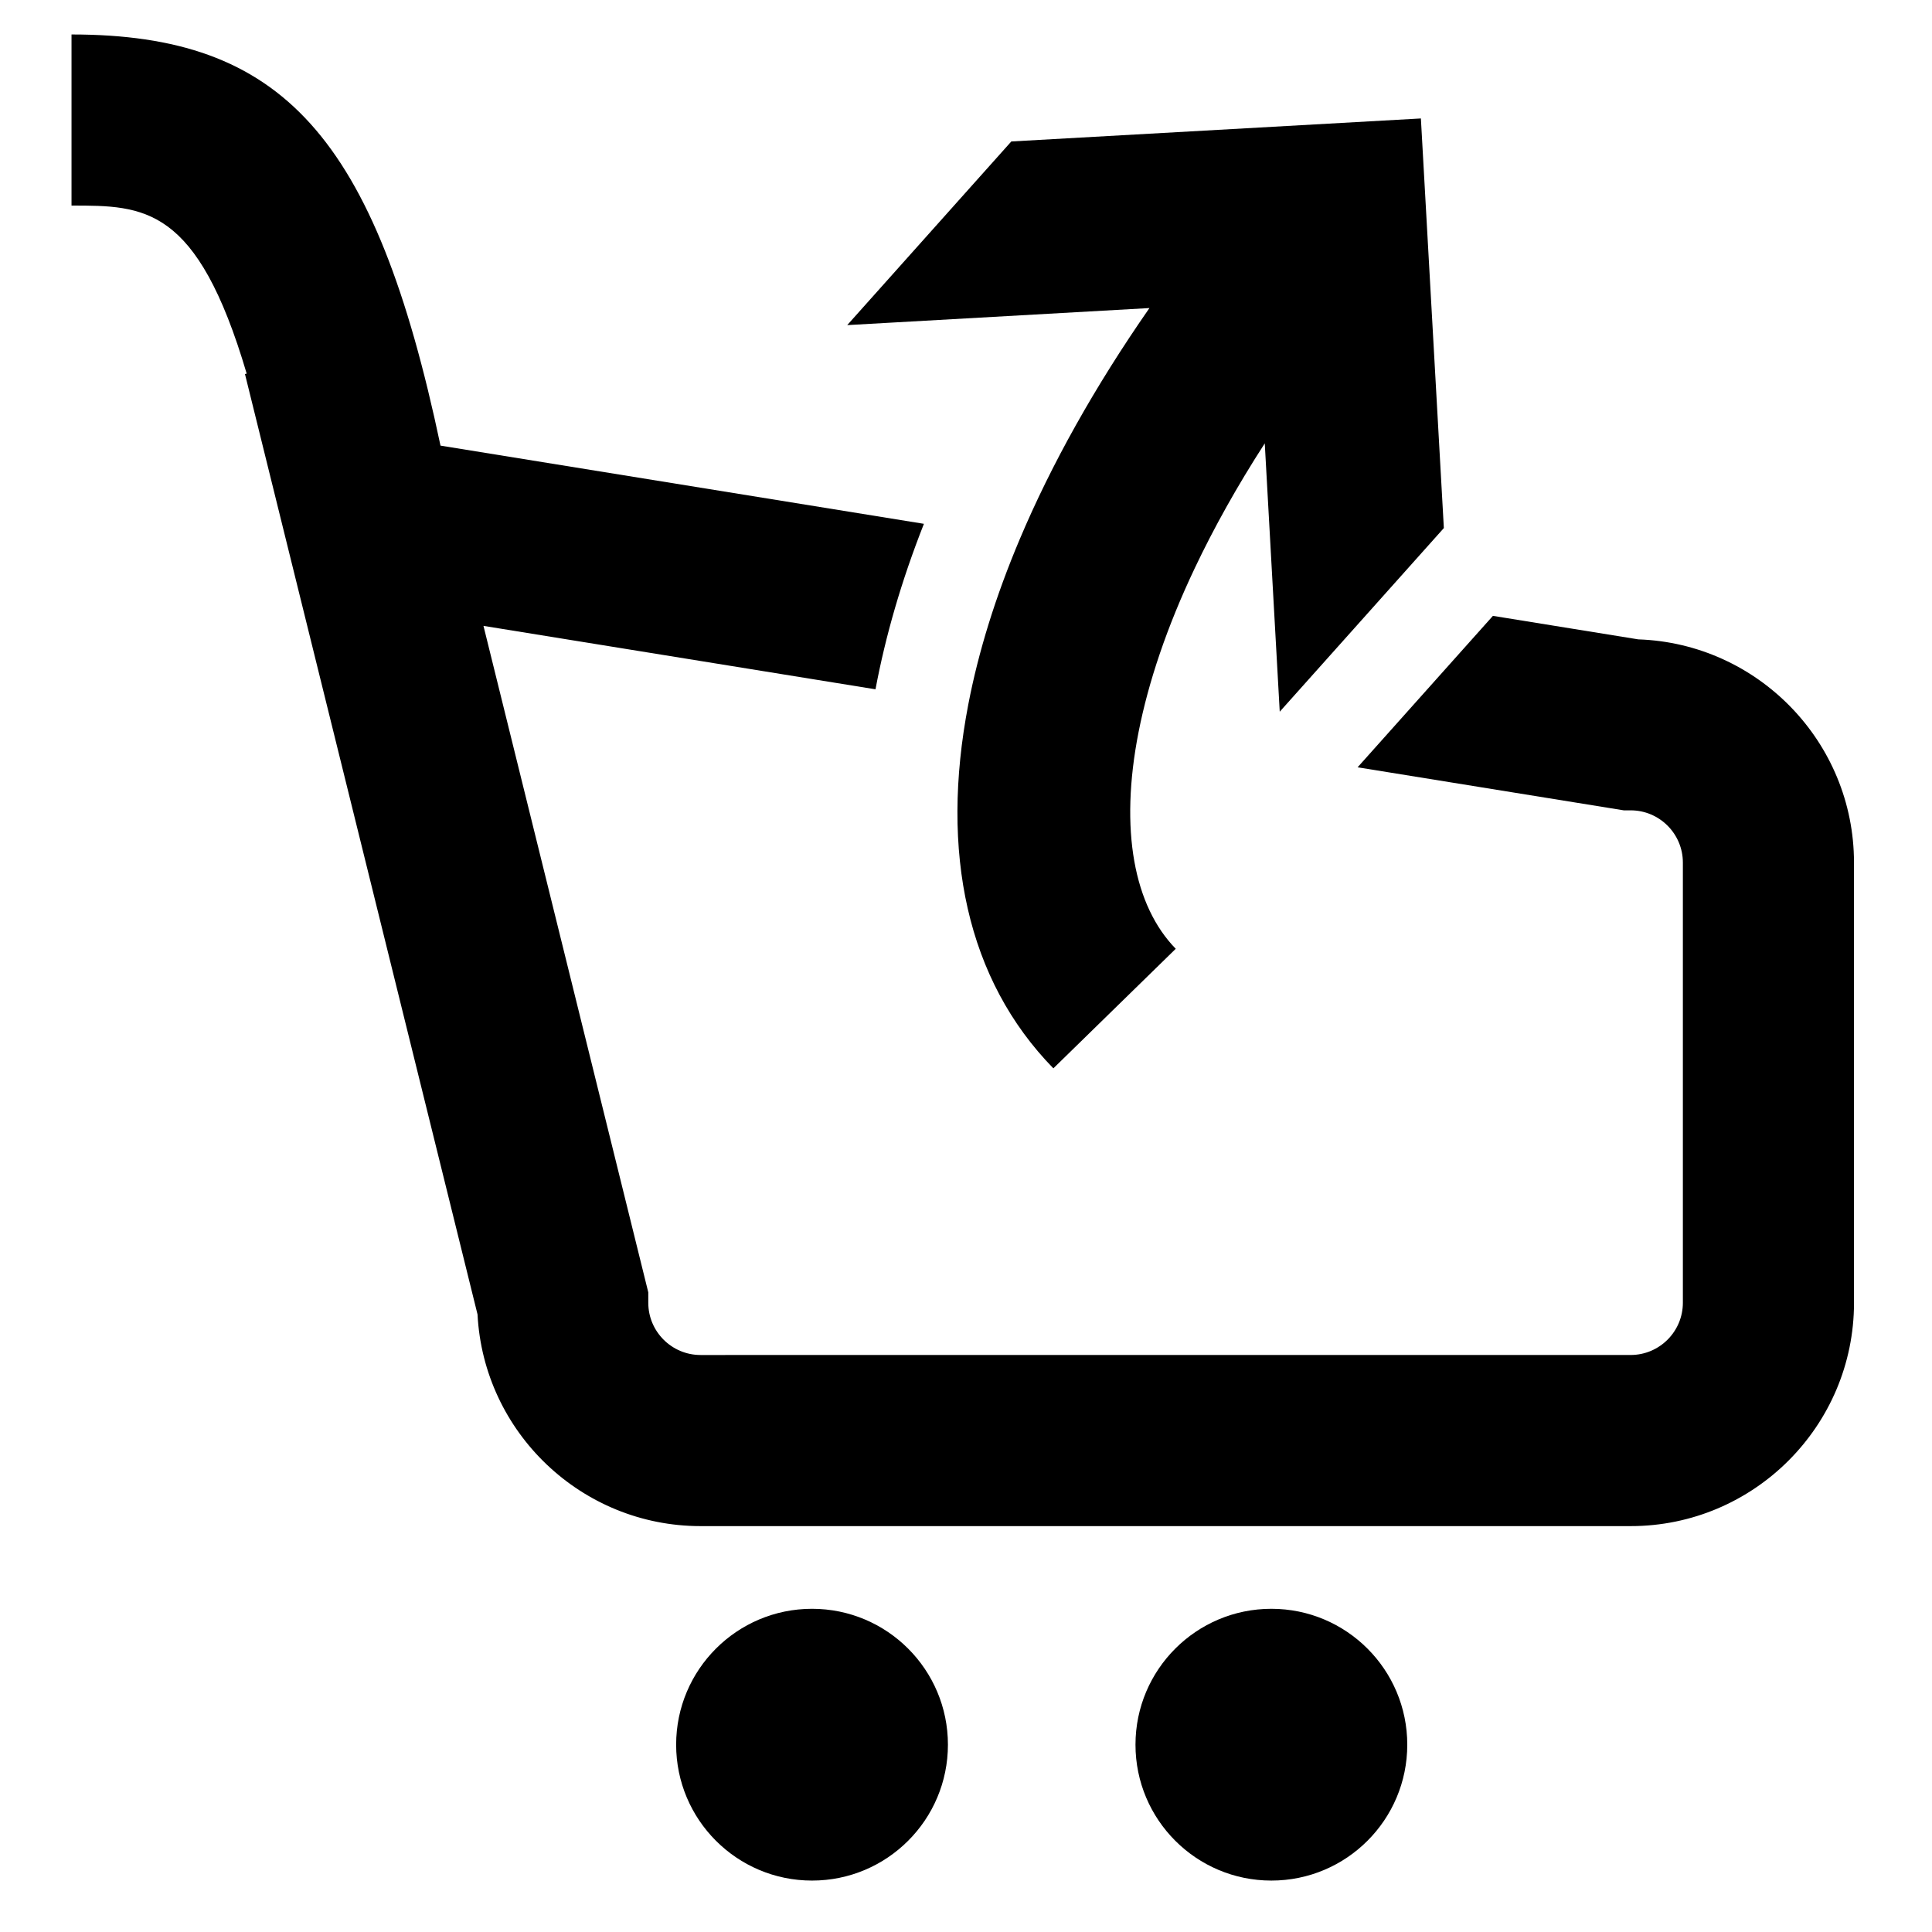
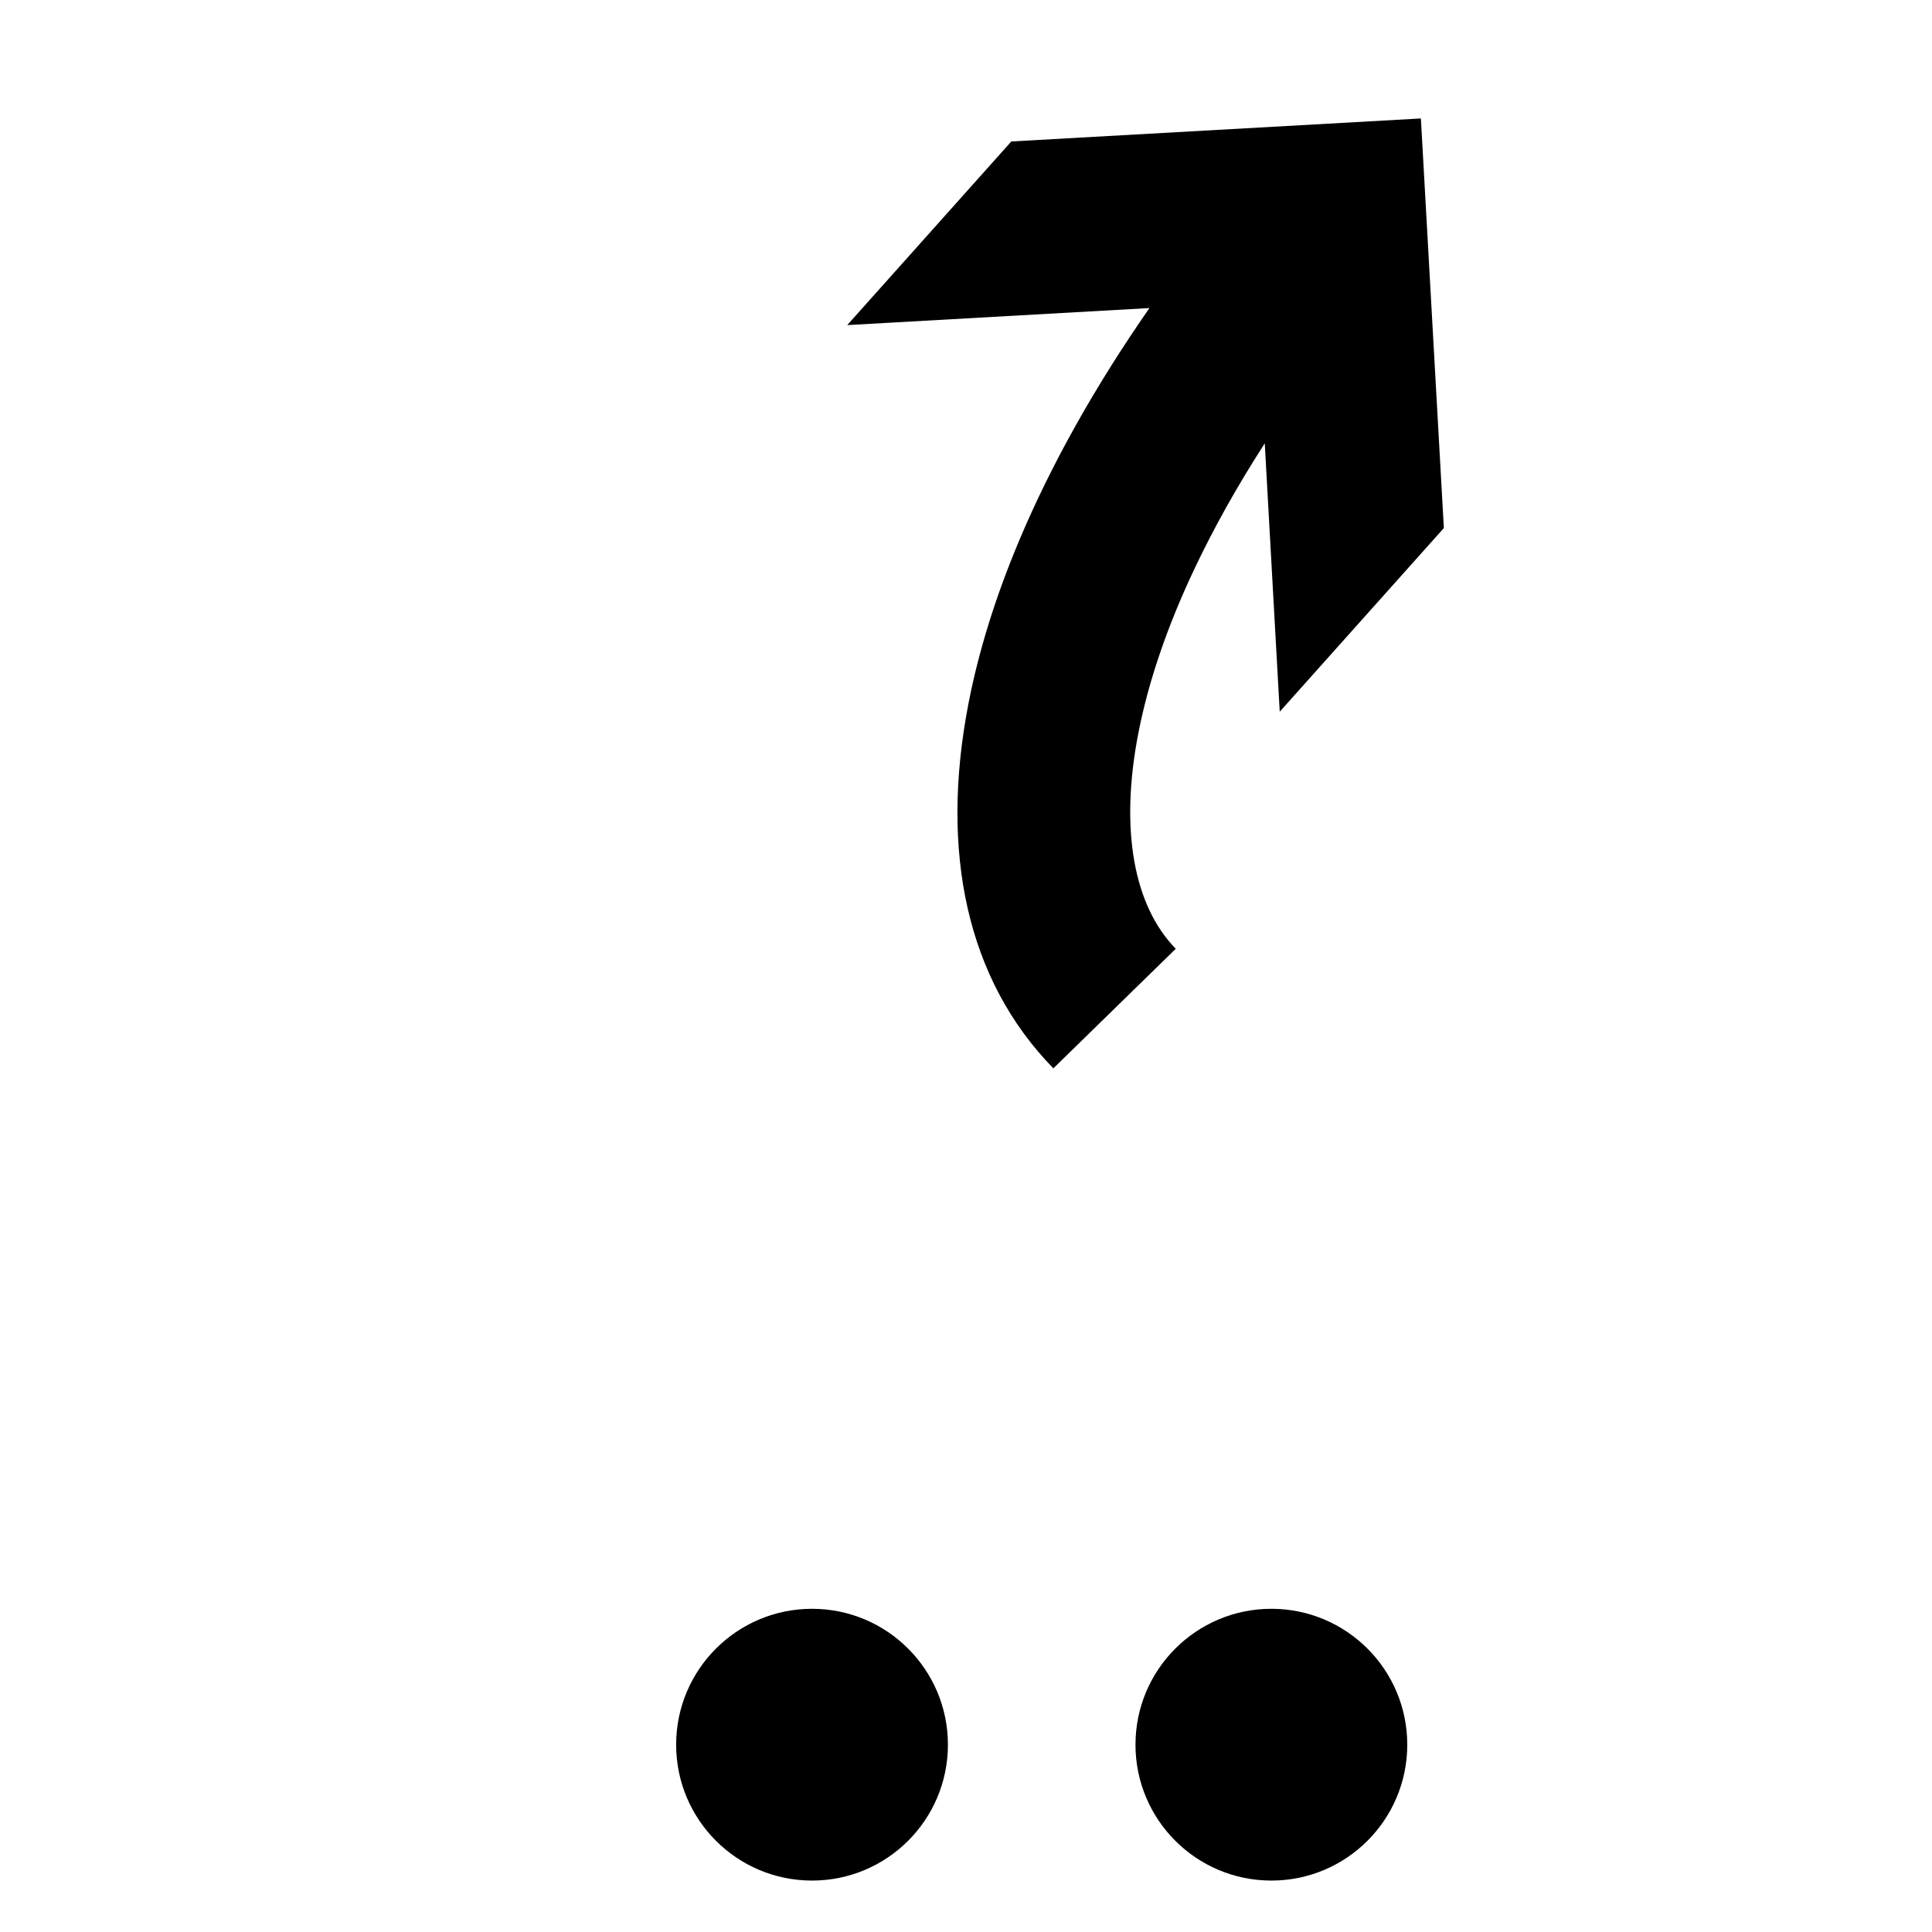
<svg xmlns="http://www.w3.org/2000/svg" fill="#000000" width="800px" height="800px" version="1.1" viewBox="144 144 512 512">
  <g>
-     <path d="m578.17 313.44-38.531-6.231-35.859 40.133 70.535 11.406h1.82c7.637 0 13.844 6.207 13.844 13.844v116.65c0 7.637-6.207 13.844-13.844 13.844l-246.48 0.004c-7.637 0-13.852-6.207-13.852-13.844v-2.762l-43.676-176.62 103.89 16.809c2.656-14.16 6.891-28.824 12.832-43.855l-128.11-20.723c-17.355-82.176-41.941-108.96-97.785-108.96v45.344c19.301 0 33.273 0.012 46.422 44.535l-0.457 0.109 61.633 249.21c1.605 31.207 27.508 56.105 59.113 56.105h246.48c32.637 0 59.188-26.555 59.188-59.188l-0.004-116.65c0-31.957-25.457-58.082-57.152-59.16z" />
    <path d="m395.21 606.36c0 19.891-16.121 36.012-36.012 36.012-19.887 0-36.012-16.121-36.012-36.012 0-19.887 16.125-36.012 36.012-36.012 19.891 0 36.012 16.125 36.012 36.012" />
    <path d="m516.94 606.36c0 19.891-16.121 36.012-36.012 36.012-19.887 0-36.012-16.121-36.012-36.012 0-19.887 16.125-36.012 36.012-36.012 19.891 0 36.012 16.125 36.012 36.012" />
    <path d="m414.23 286.92c-6.387 15.121-10.926 29.762-13.617 43.73-7.543 39.203-0.379 73.012 22.539 96.473l32.434-31.684c-11.027-11.297-14.977-31.438-9.844-57.488 2.586-13.125 7.445-27.73 14.949-43.52 4.992-10.508 11.109-21.512 18.484-32.934l2.019 36.254 1.949 34.859 26.973-30.18 16.52-18.488-6.086-108.55-108.54 6.098-43.488 48.668 80.094-4.519c-14.531 20.887-26.016 41.473-34.383 61.277z" />
  </g>
</svg>